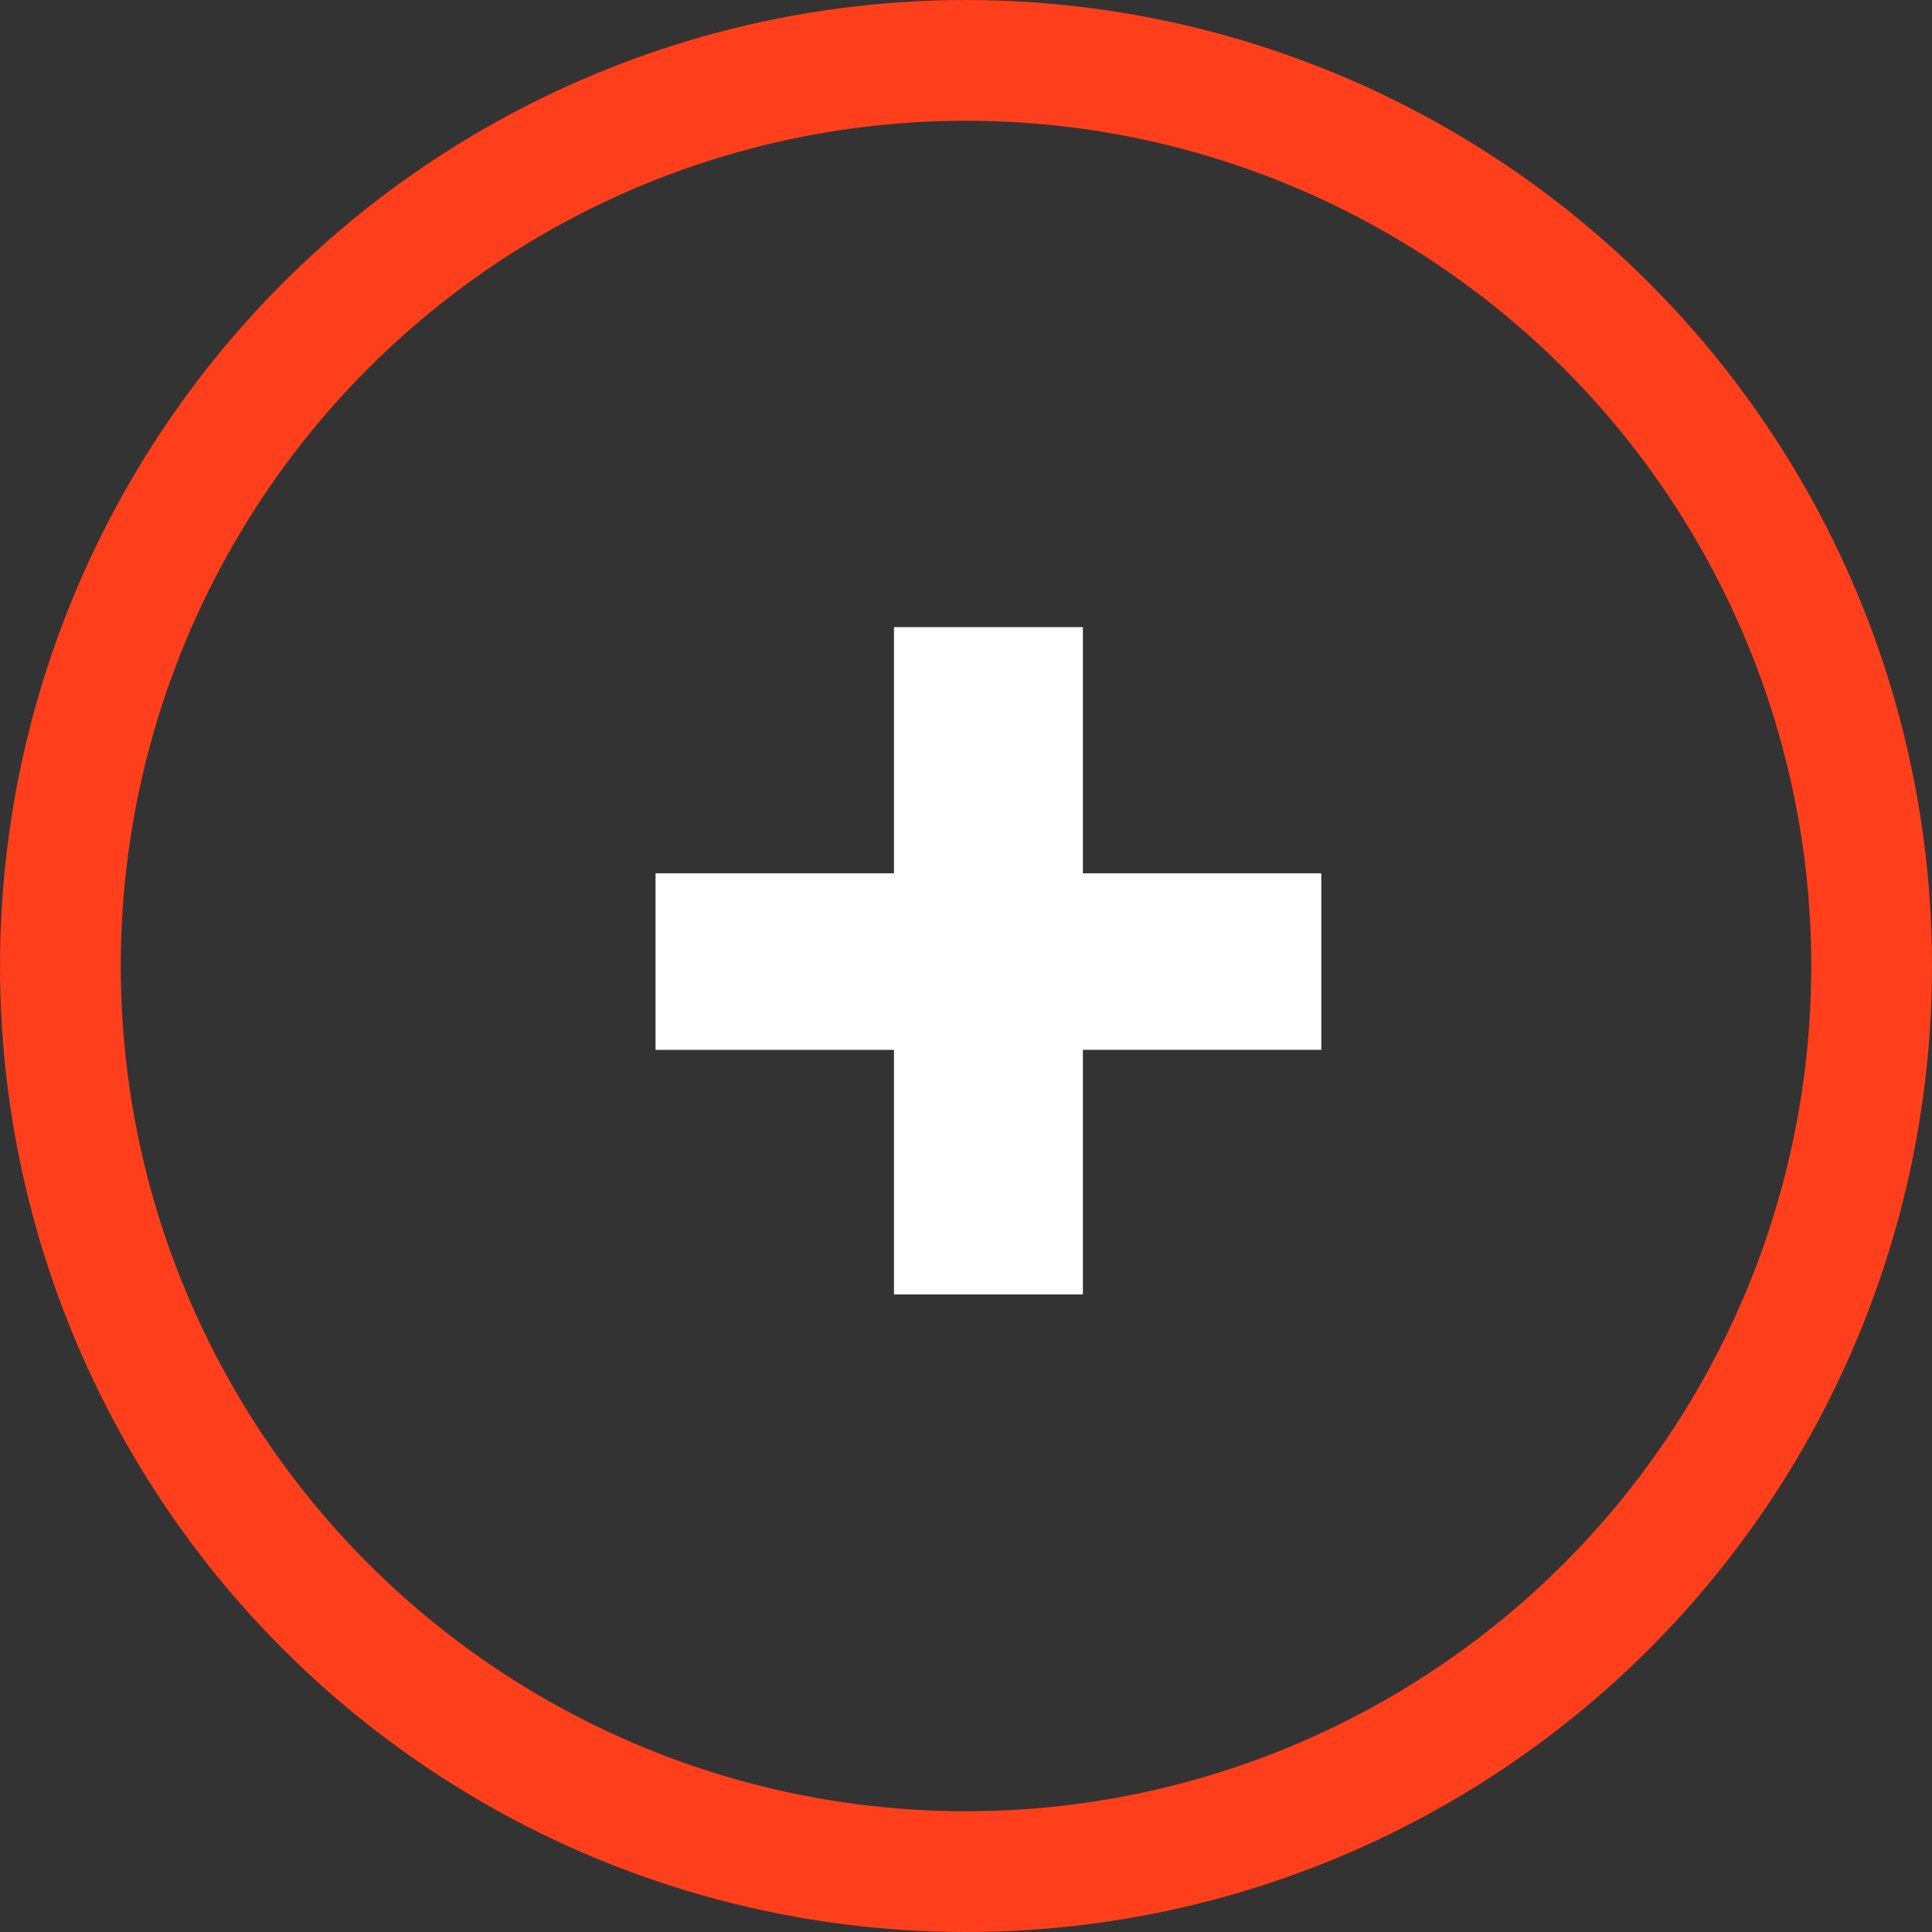
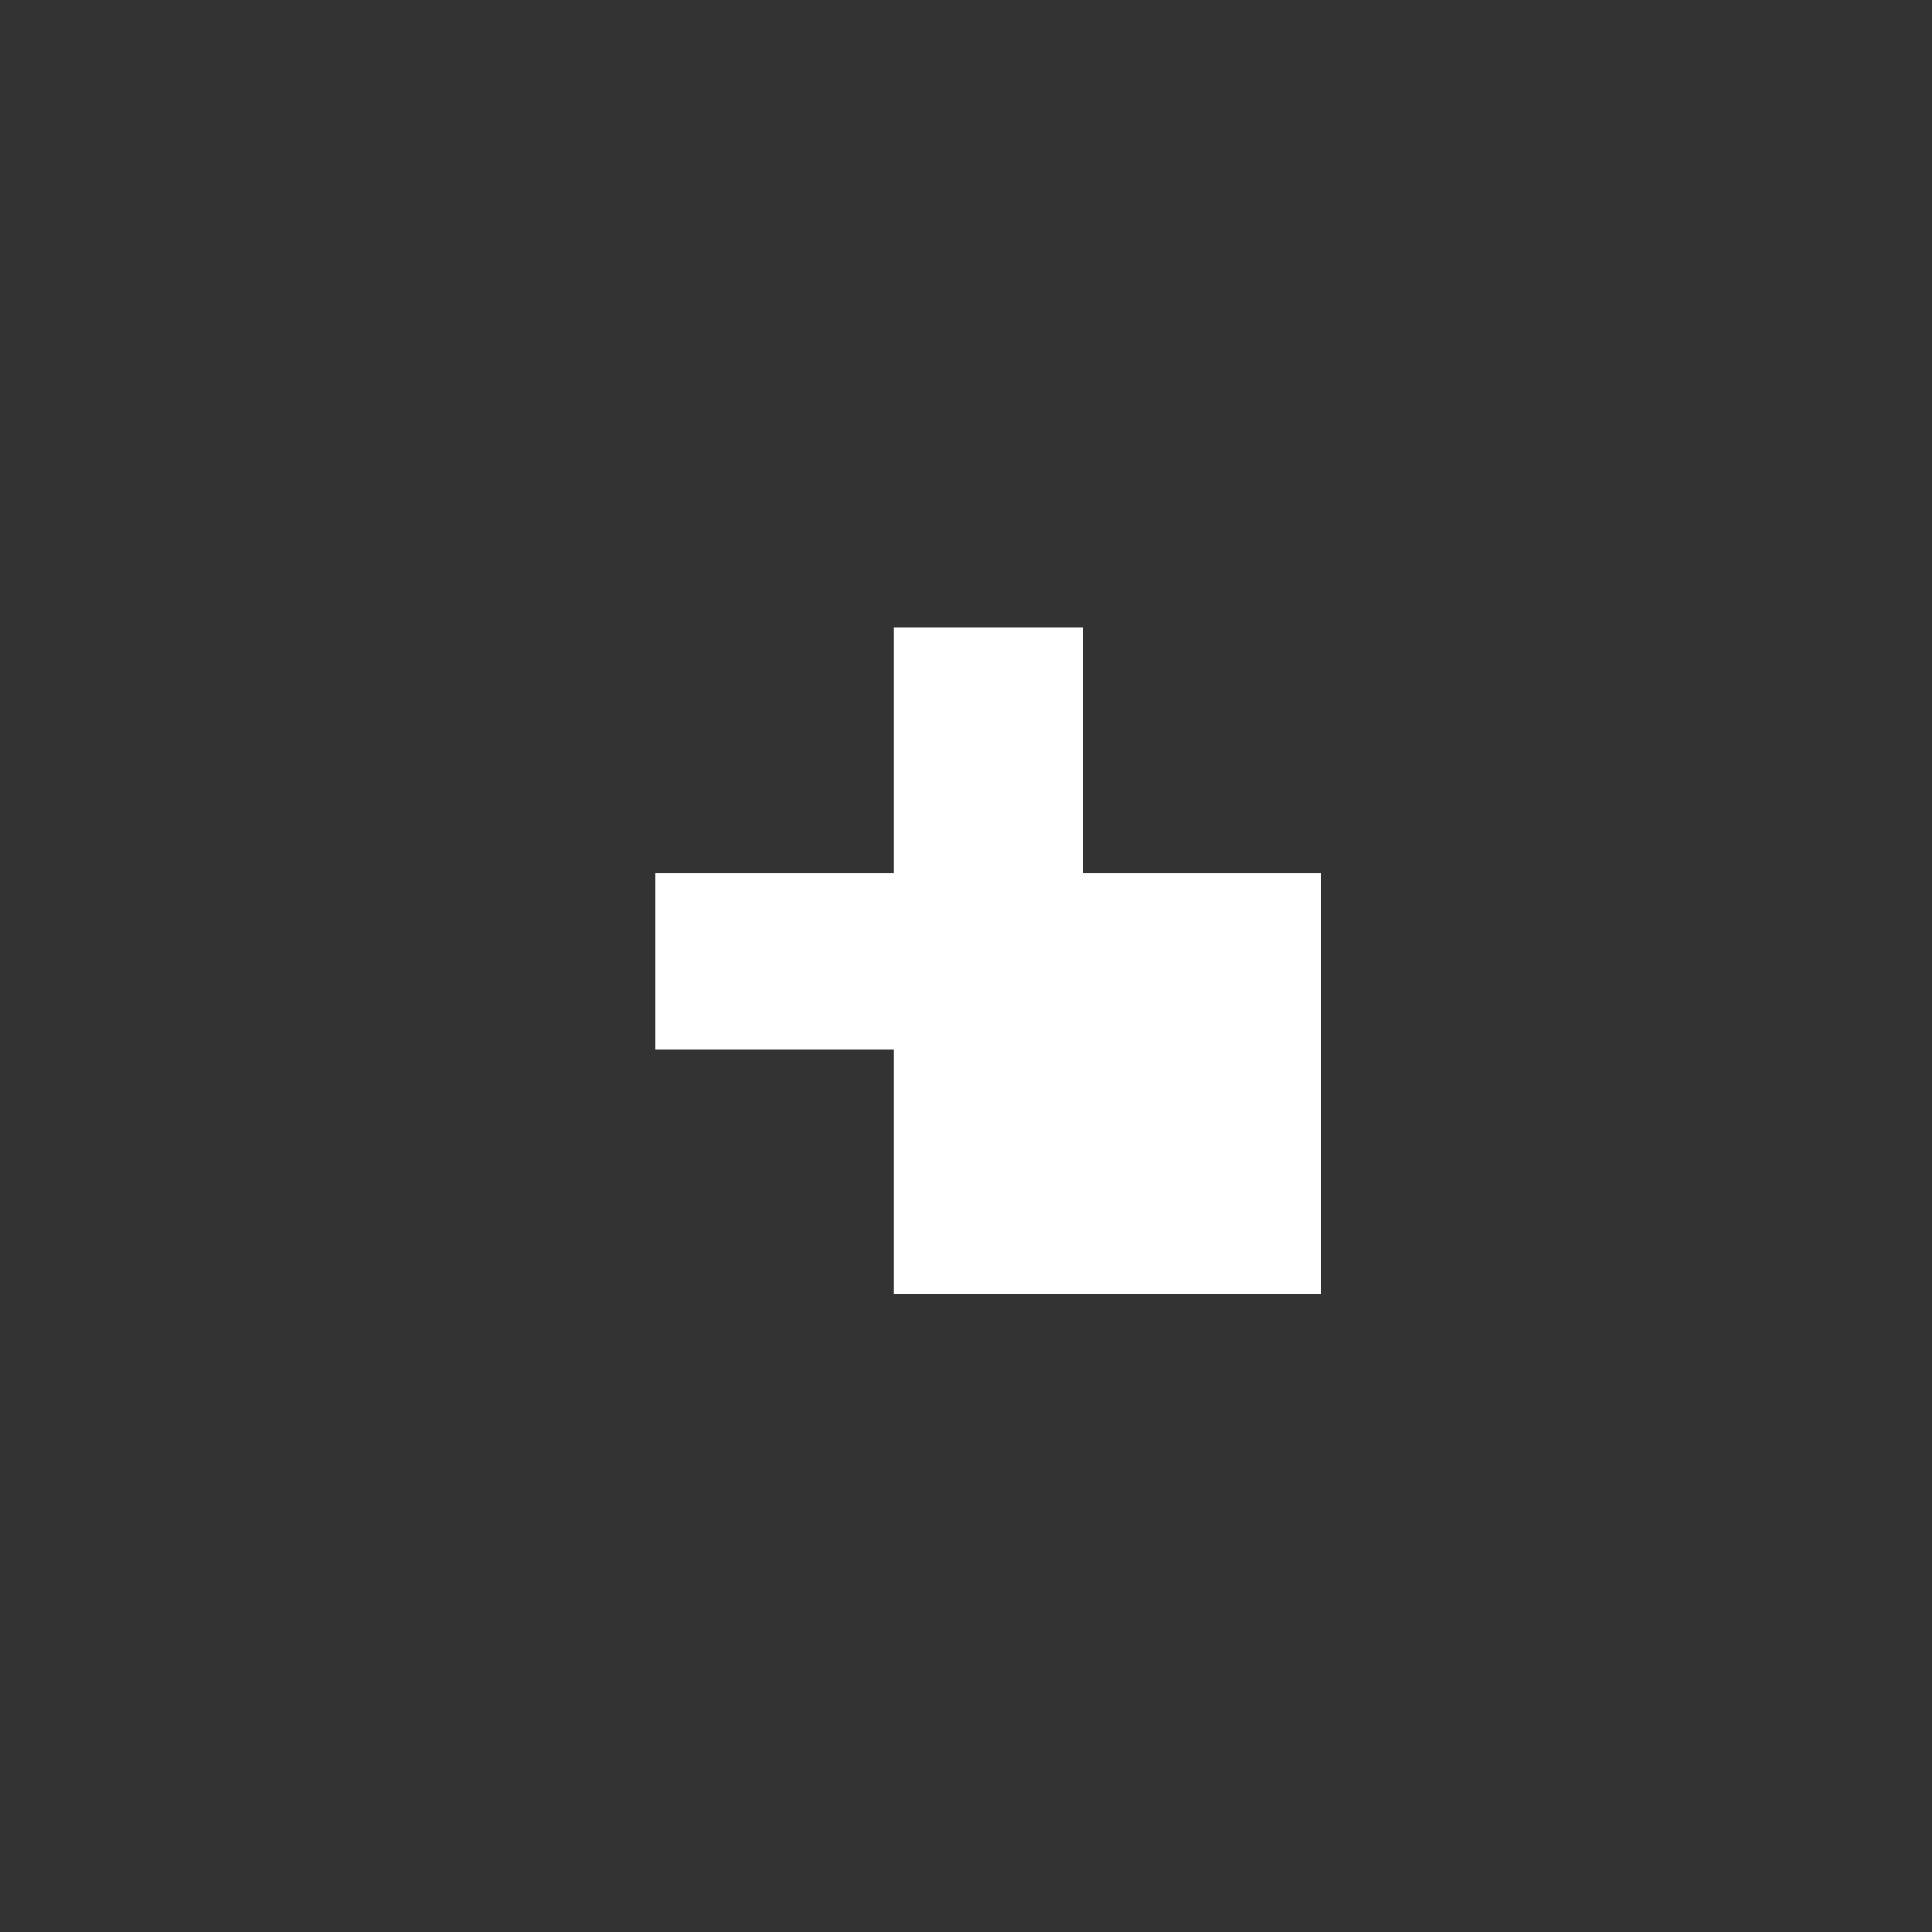
<svg xmlns="http://www.w3.org/2000/svg" width="32" height="32" viewBox="0 0 32 32">
  <rect x="0" y="0" width="32" height="32" fill="#333333" stroke="none" />
  <g id="Group_1635" data-name="Group 1635" transform="translate(0.172)">
    <g id="Ellipse_6" data-name="Ellipse 6" transform="translate(-0.172)" fill="none" stroke="#FF3E1B" stroke-width="2">
-       <circle cx="16" cy="16" r="16" stroke="none" />
-       <circle cx="16" cy="16" r="15" fill="none" />
-     </g>
-     <path id="Path_3530" data-name="Path 3530" d="M8.608-4.49V-8.568H5.479V-4.49H1.53v2.924H5.479V2.485H8.608V-1.567h3.949V-4.49Z" transform="translate(9.156 18.955)" fill="#fff" />
+       </g>
+     <path id="Path_3530" data-name="Path 3530" d="M8.608-4.49V-8.568H5.479V-4.49H1.53v2.924H5.479V2.485H8.608h3.949V-4.49Z" transform="translate(9.156 18.955)" fill="#fff" />
  </g>
</svg>